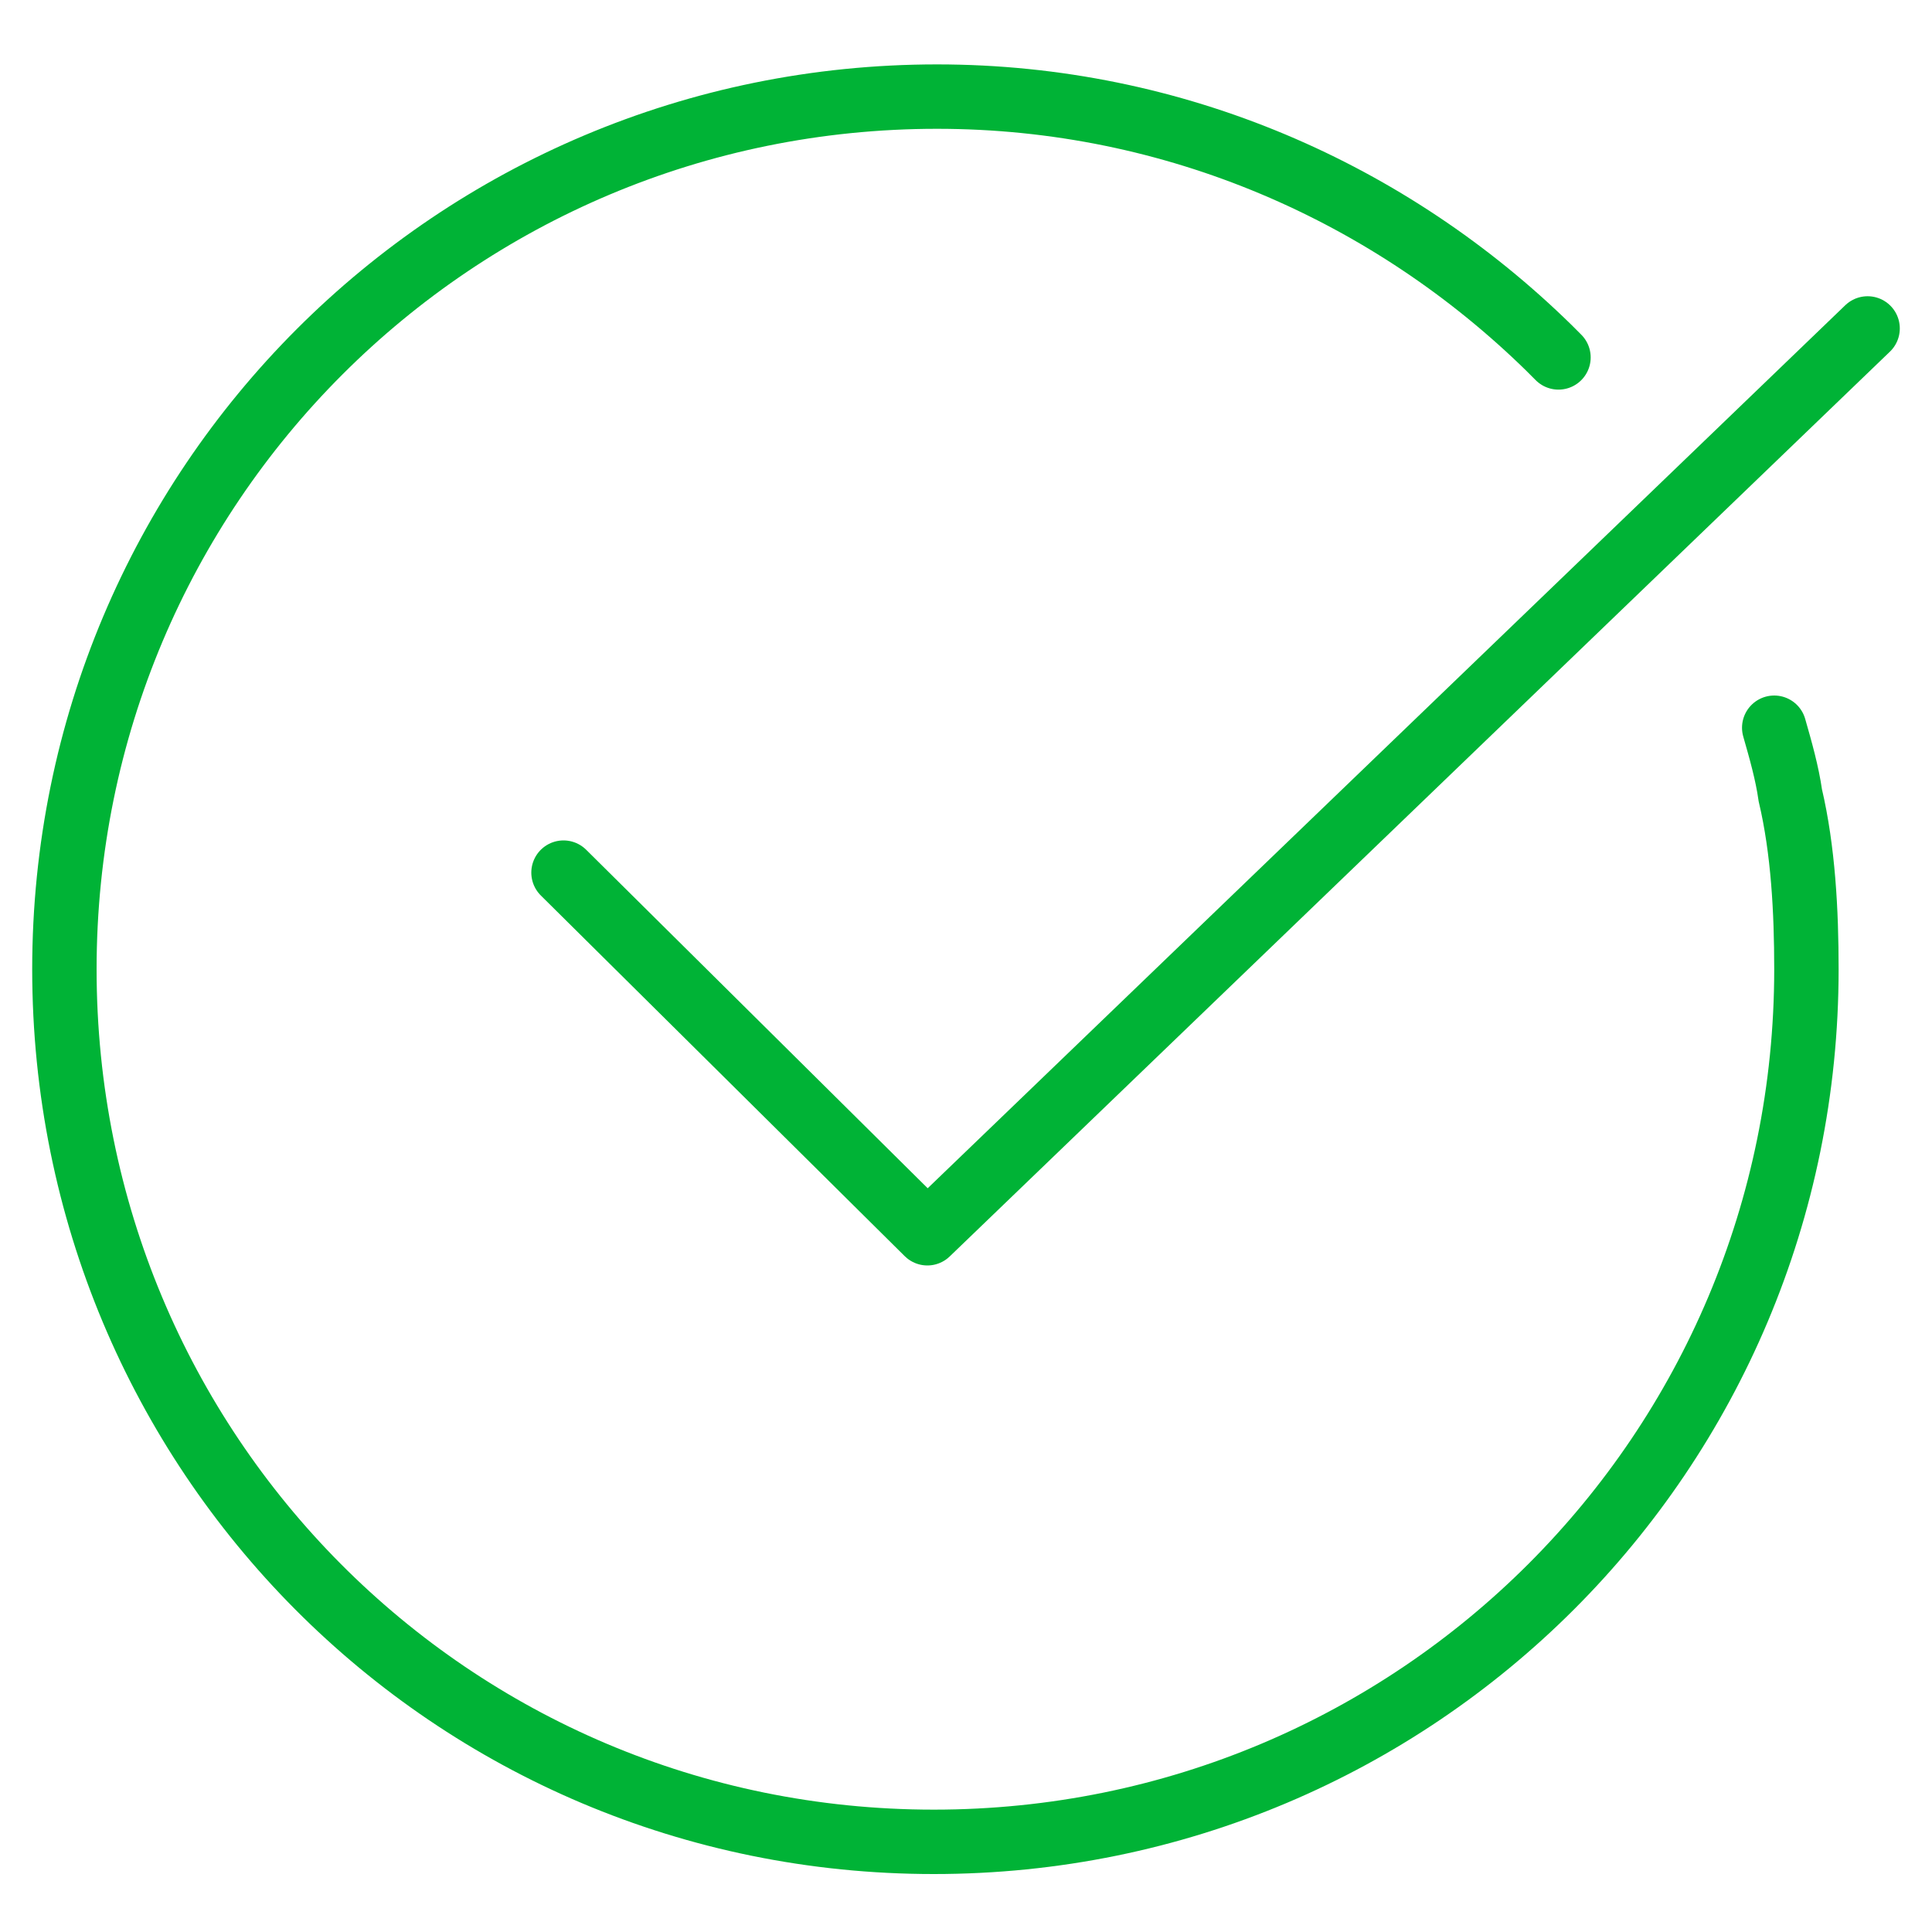
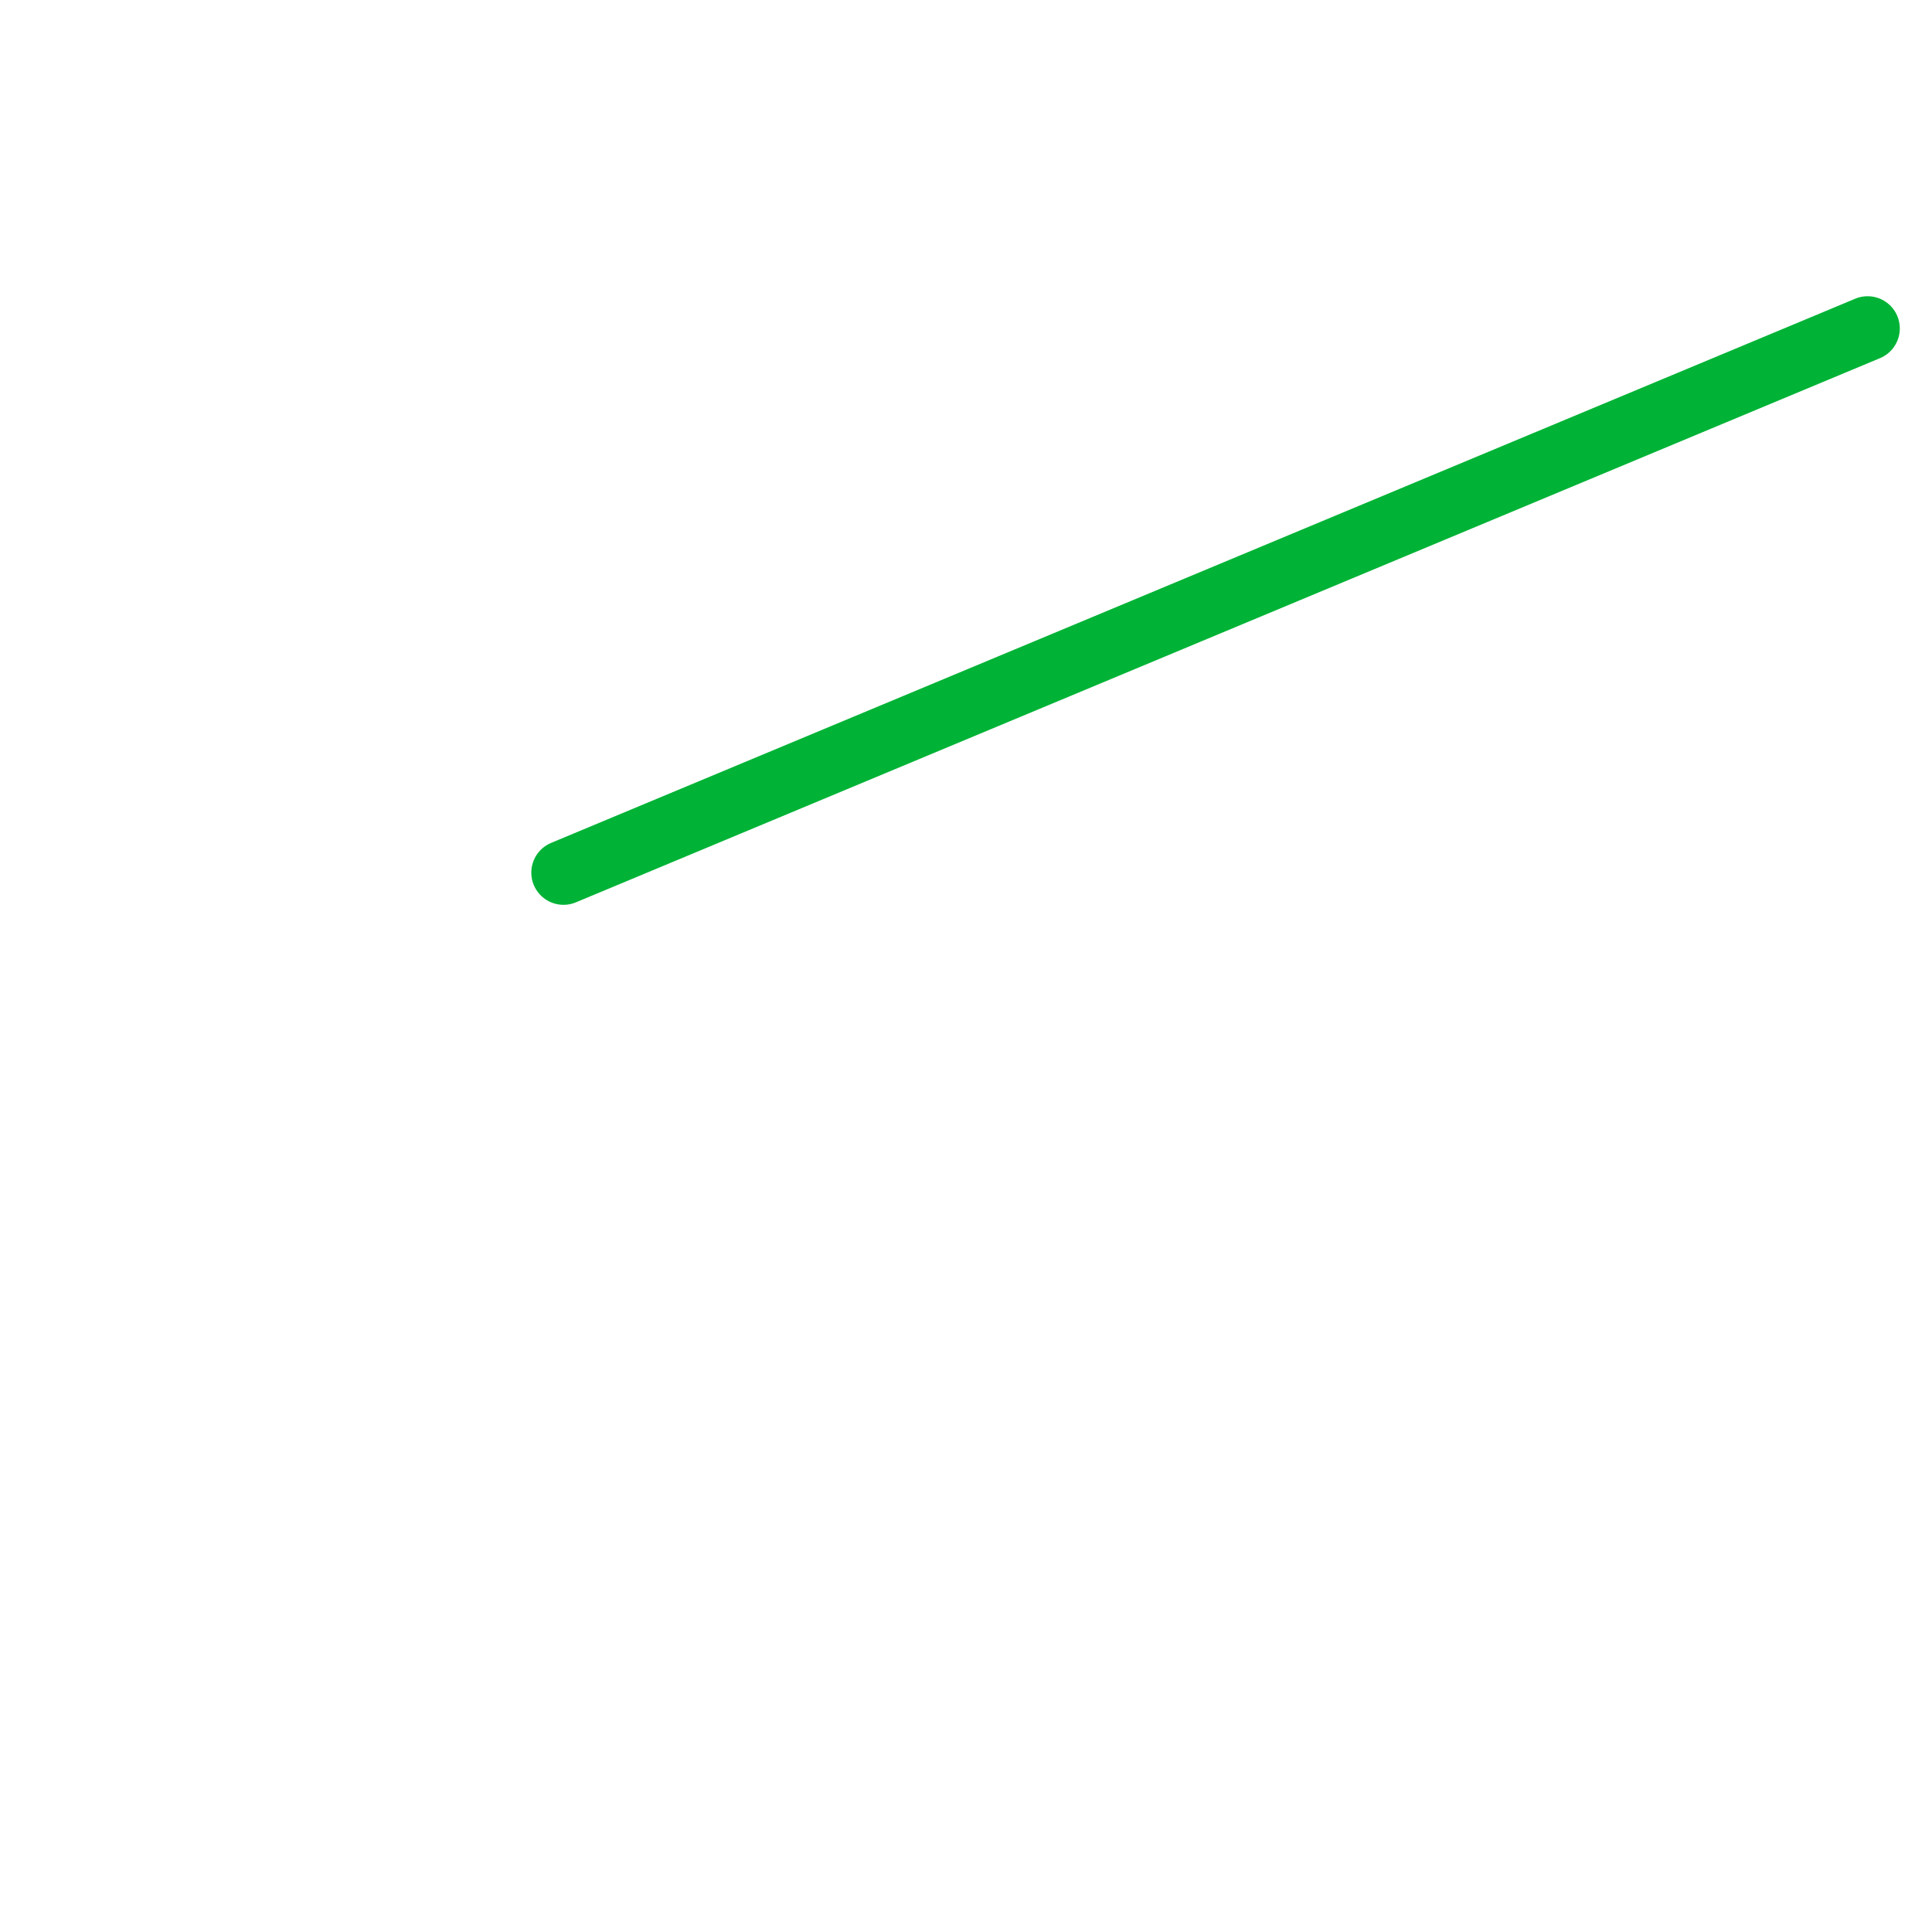
<svg xmlns="http://www.w3.org/2000/svg" width="60" height="60" viewBox="0 0 60 60" fill="none">
-   <path d="M58 10.2L28.8 38.3L17.5 27.1" stroke="#00B336" stroke-width="2" stroke-miterlimit="10" stroke-linecap="round" stroke-linejoin="round" />
-   <path d="M55.1 22.6C55.3 23.3 55.5 24 55.6 24.7C56 26.4 56.1 28.3 56.1 30.1C56.1 45.1 44 57.2 29 57.2C14 57.2 2 45.1 2 30.1C2 15.1 14.1 3 29.1 3C36.5 3 43.2 6 48.1 10.8C48.2 10.9 48.3 11 48.4 11.1" stroke="#00B336" stroke-width="2" stroke-miterlimit="10" stroke-linecap="round" />
+   <path d="M58 10.2L17.5 27.1" stroke="#00B336" stroke-width="2" stroke-miterlimit="10" stroke-linecap="round" stroke-linejoin="round" />
</svg>